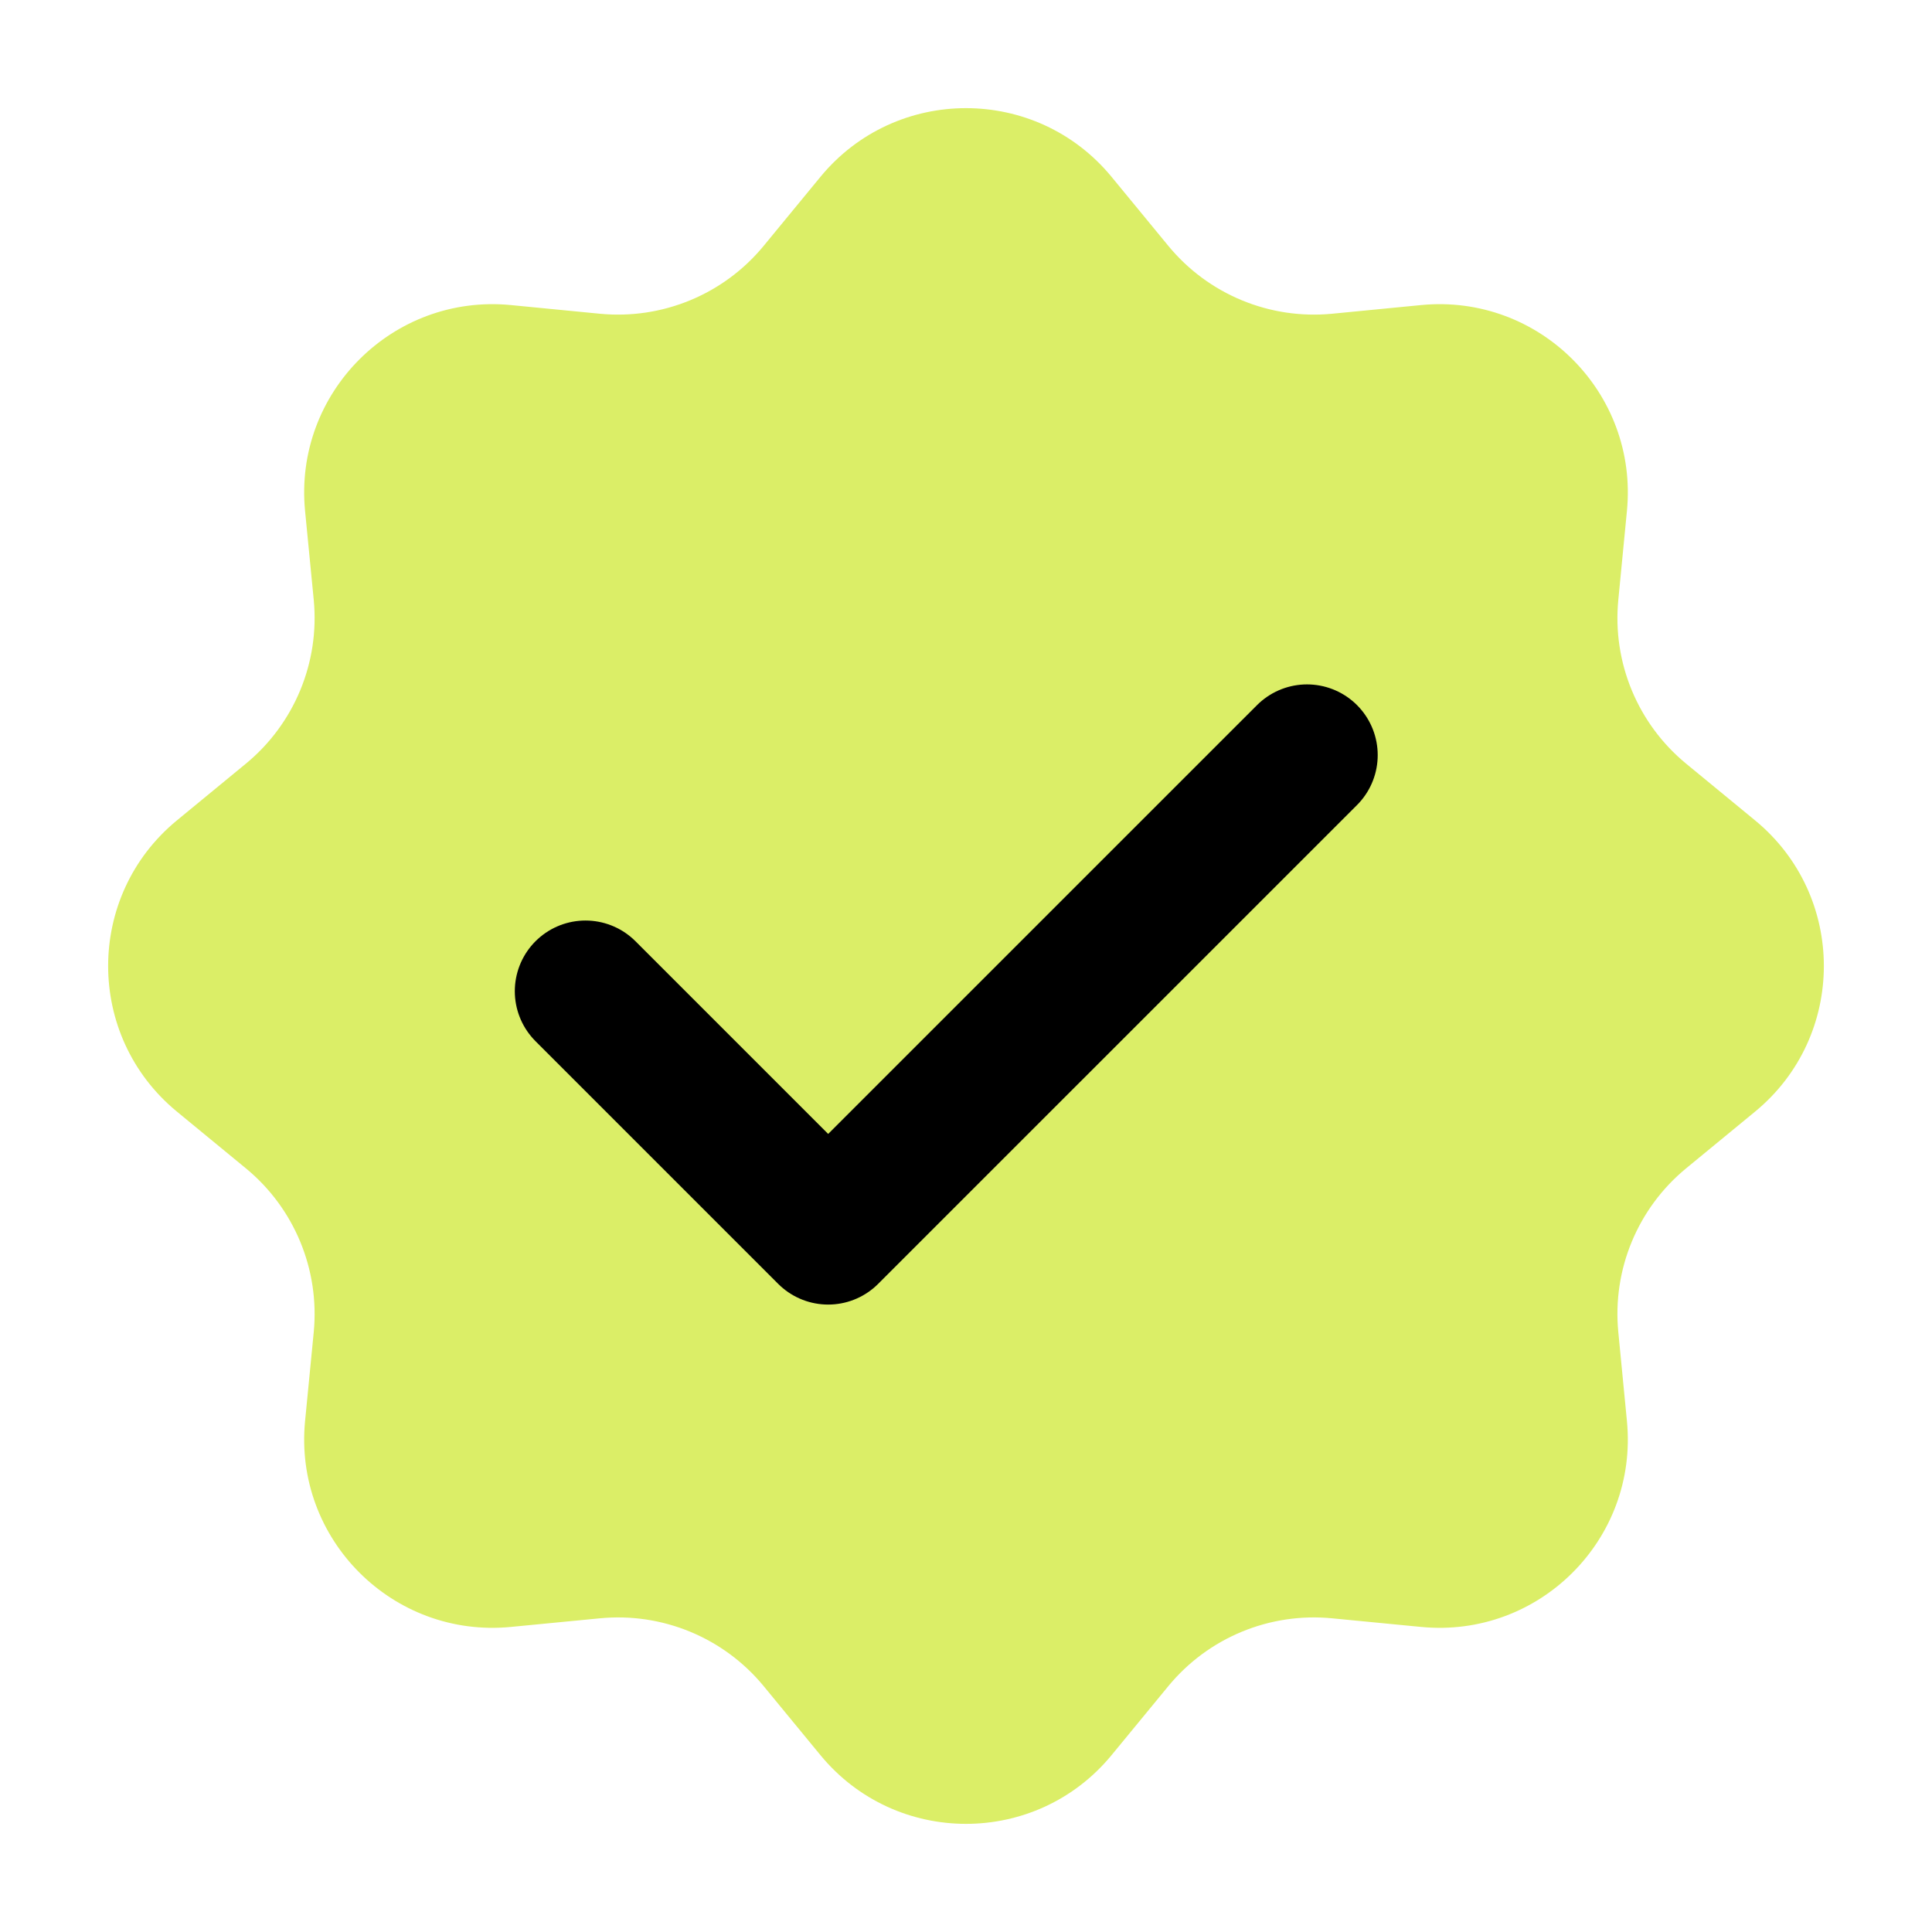
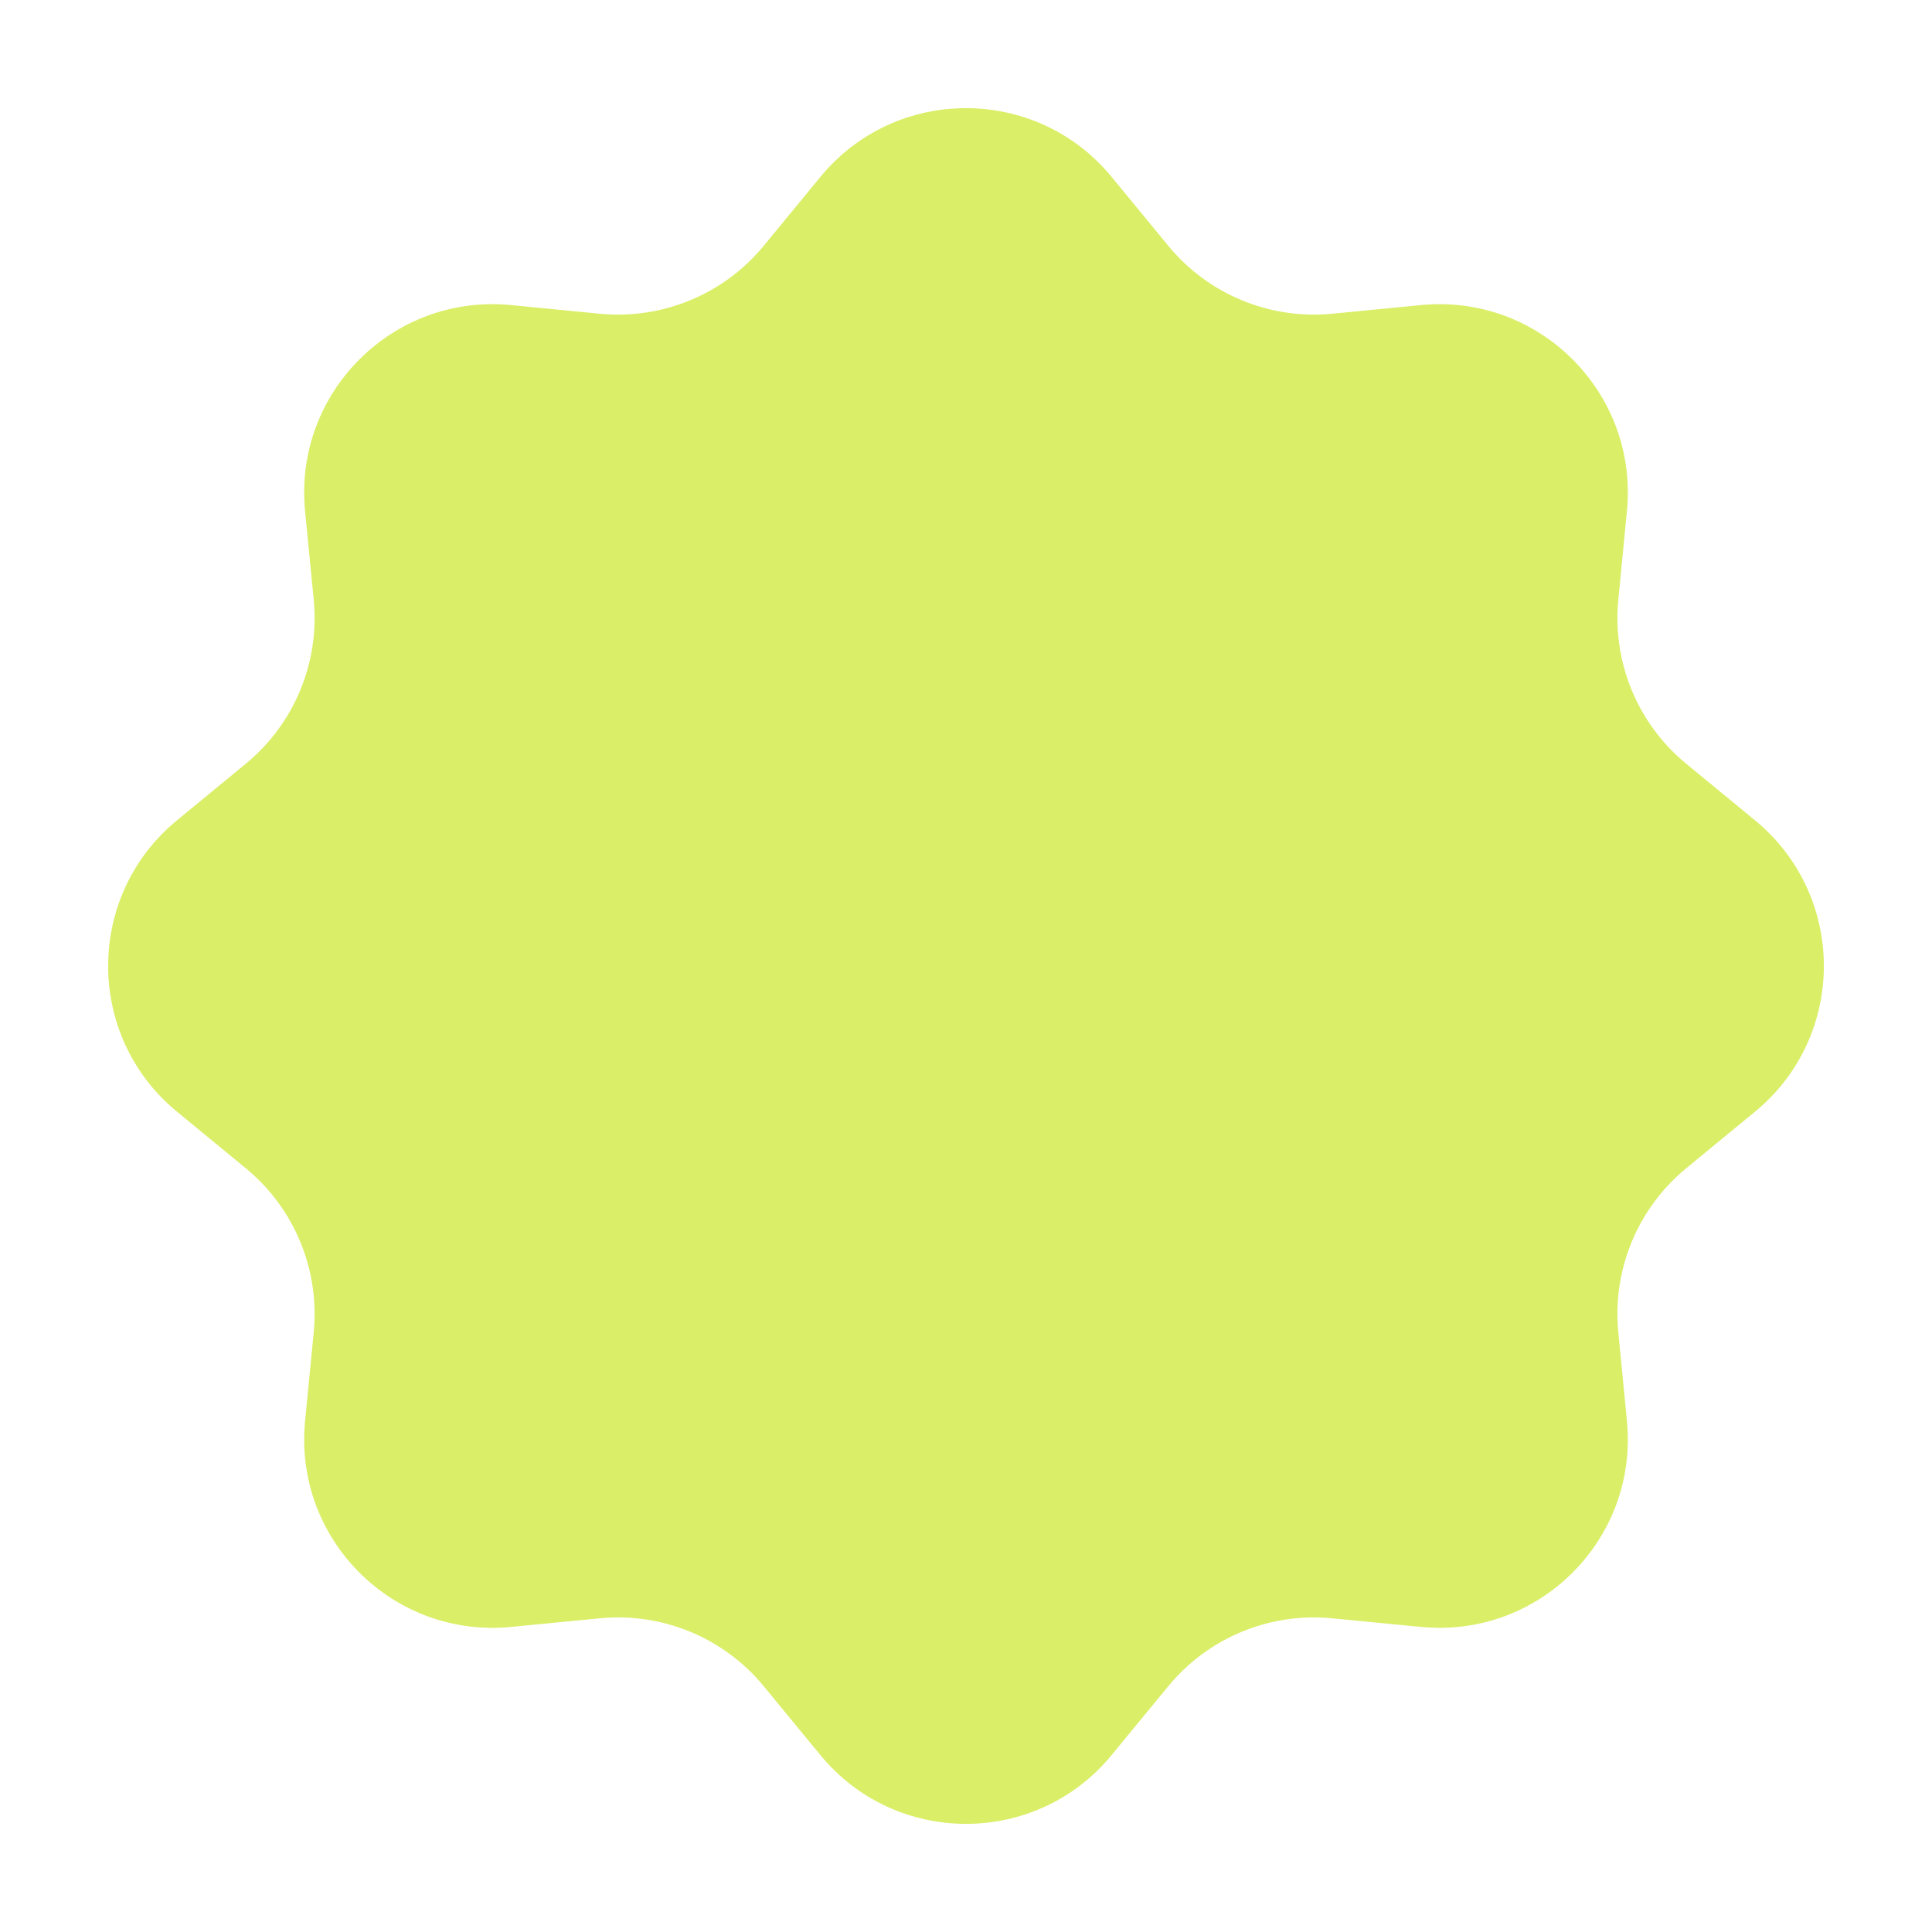
<svg xmlns="http://www.w3.org/2000/svg" width="41" height="41" viewBox="0 0 41 41" fill="none">
  <path d="M17.411 3.753C19.012 1.809 21.988 1.809 23.589 3.753L24.794 5.218C25.641 6.247 26.944 6.786 28.27 6.658L30.158 6.474C32.664 6.231 34.769 8.336 34.526 10.842L34.343 12.73C34.214 14.056 34.753 15.359 35.782 16.206L37.247 17.411C39.191 19.012 39.191 21.988 37.247 23.589L35.782 24.794C34.753 25.641 34.214 26.944 34.343 28.27L34.526 30.158C34.769 32.664 32.664 34.769 30.158 34.526L28.27 34.343C26.944 34.214 25.641 34.753 24.794 35.782L23.589 37.247C21.988 39.191 19.012 39.191 17.411 37.247L16.206 35.782C15.359 34.753 14.056 34.214 12.73 34.343L10.842 34.526C8.336 34.769 6.231 32.664 6.474 30.158L6.658 28.27C6.786 26.944 6.247 25.641 5.218 24.794L3.753 23.589C1.809 21.988 1.809 19.012 3.753 17.411L5.218 16.206C6.247 15.359 6.786 14.056 6.658 12.73L6.474 10.842C6.231 8.336 8.336 6.231 10.842 6.474L12.73 6.658C14.056 6.786 15.359 6.247 16.206 5.218L17.411 3.753Z" fill="#DBEE67" />
-   <path d="M27.737 16.024L17.575 26.185L12.425 21.035" stroke="black" stroke-width="3" stroke-linecap="round" stroke-linejoin="round" />
</svg>